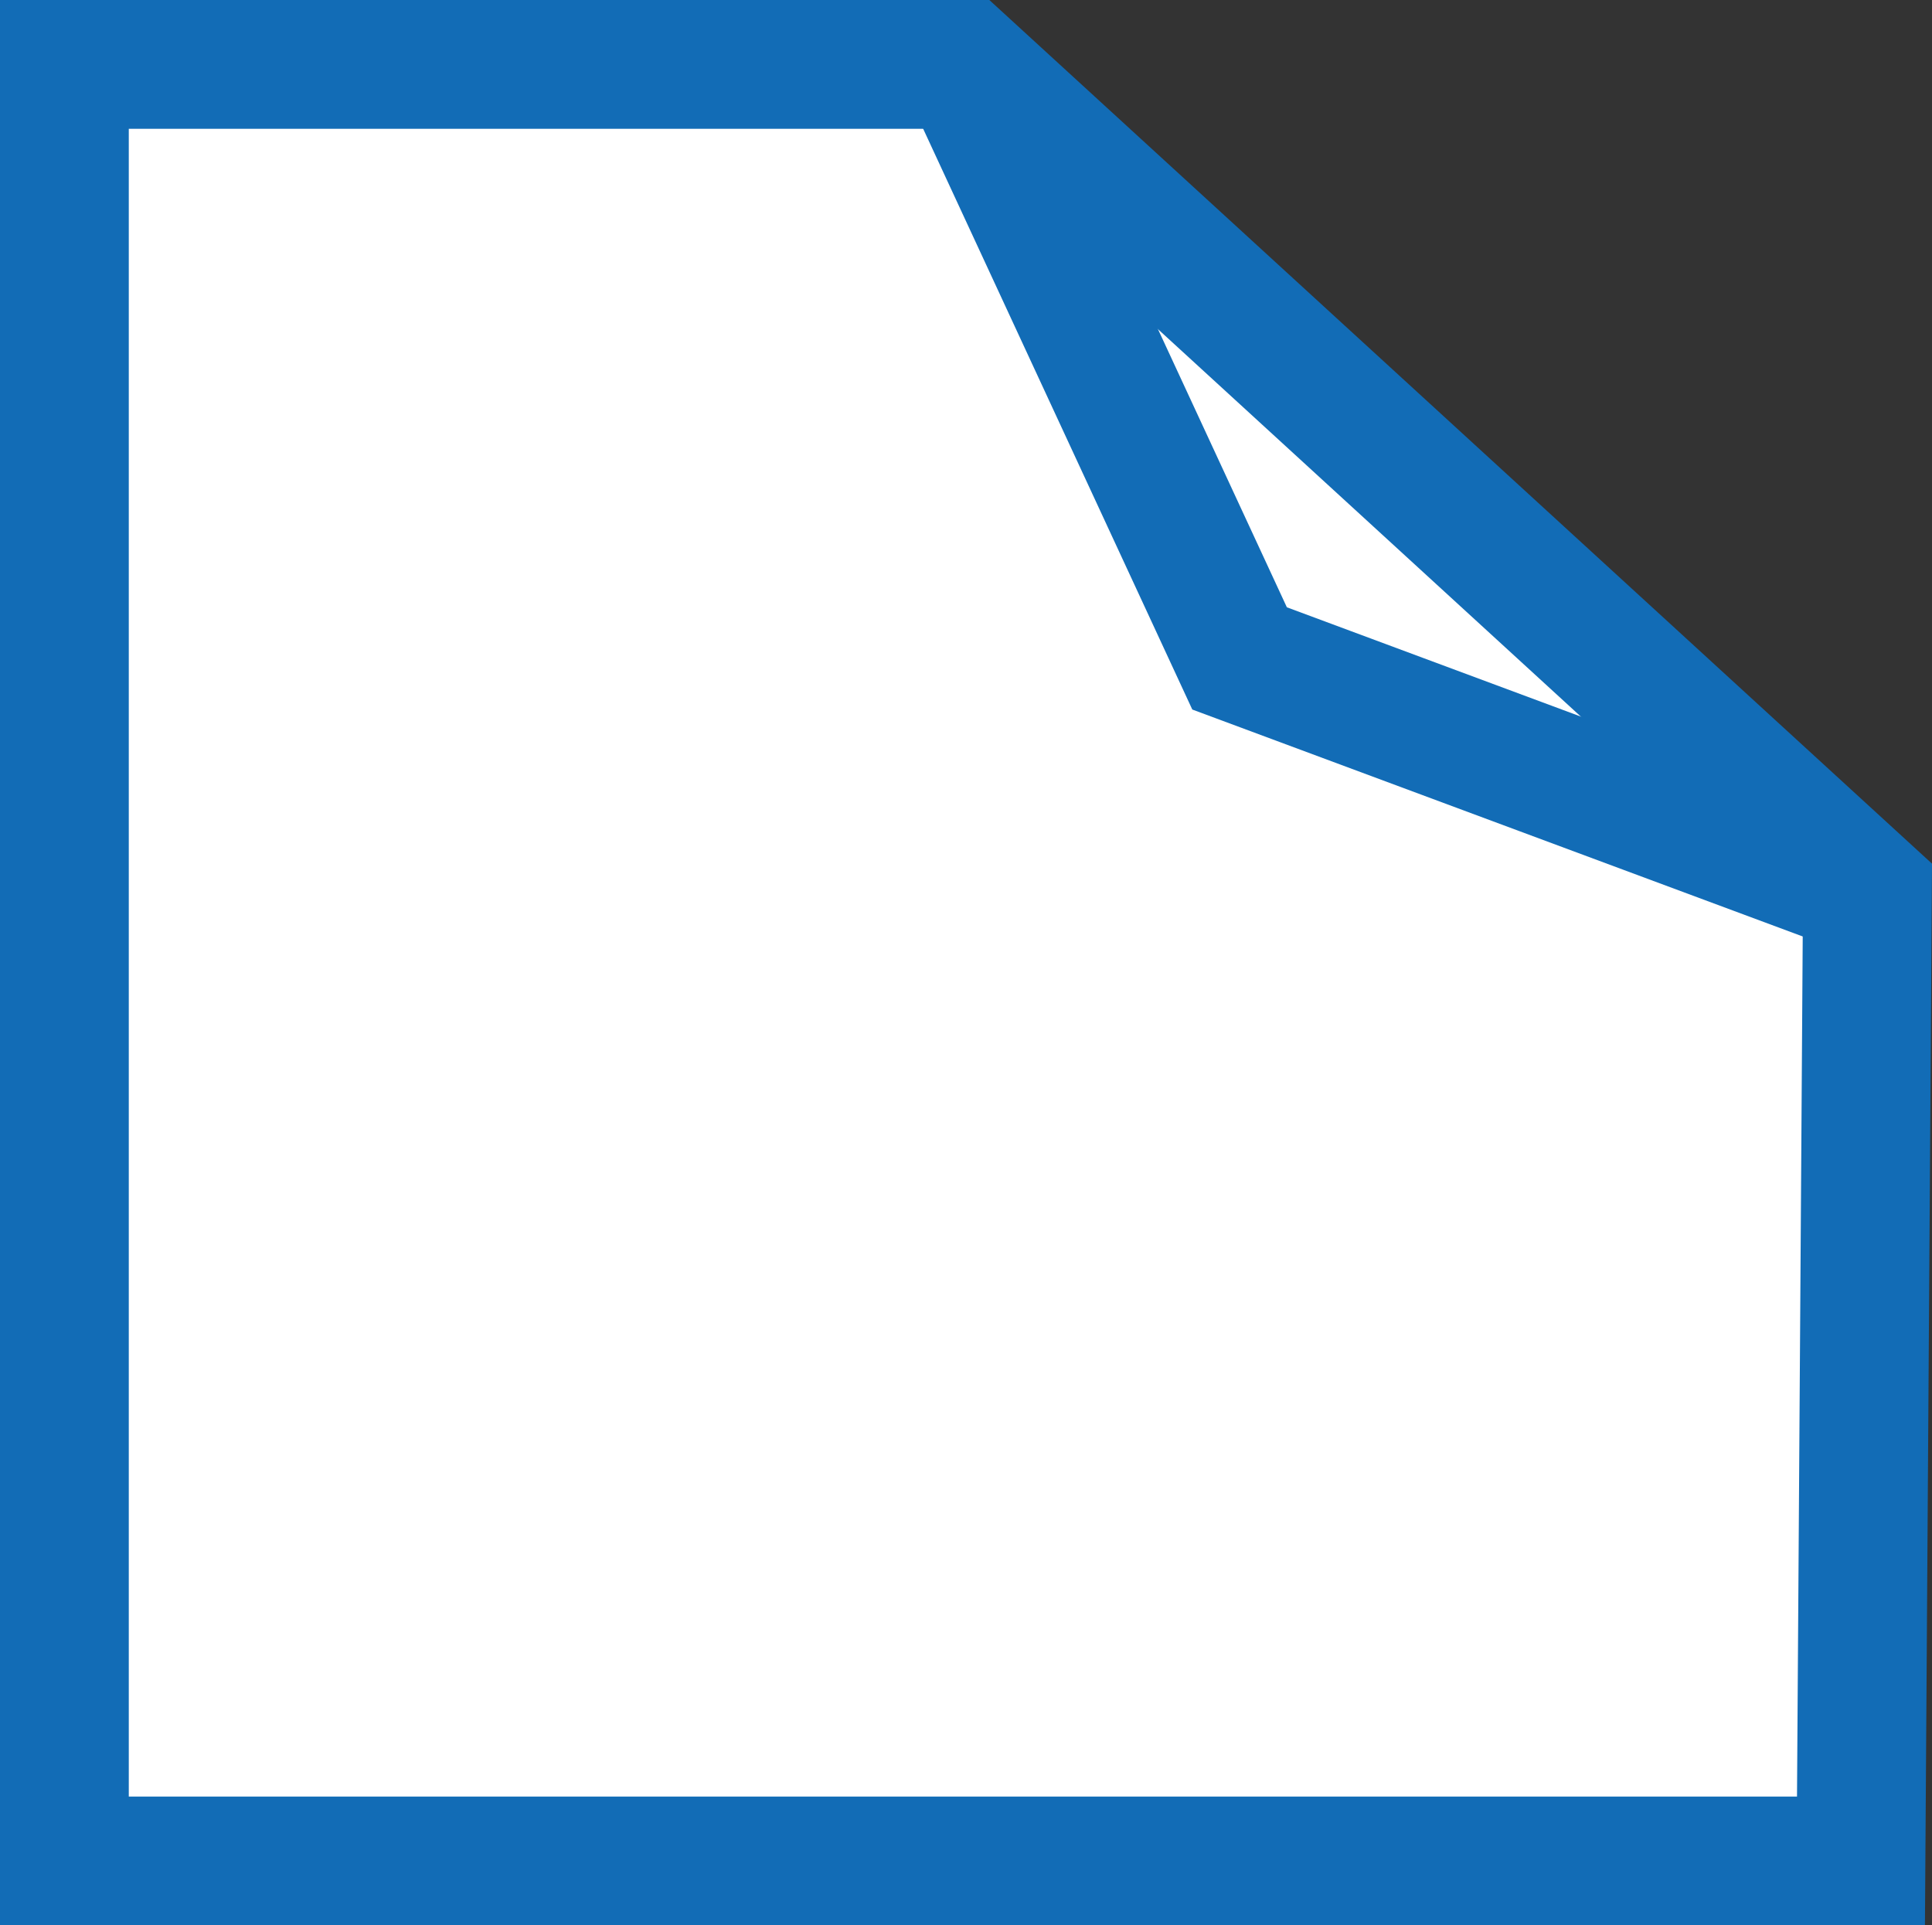
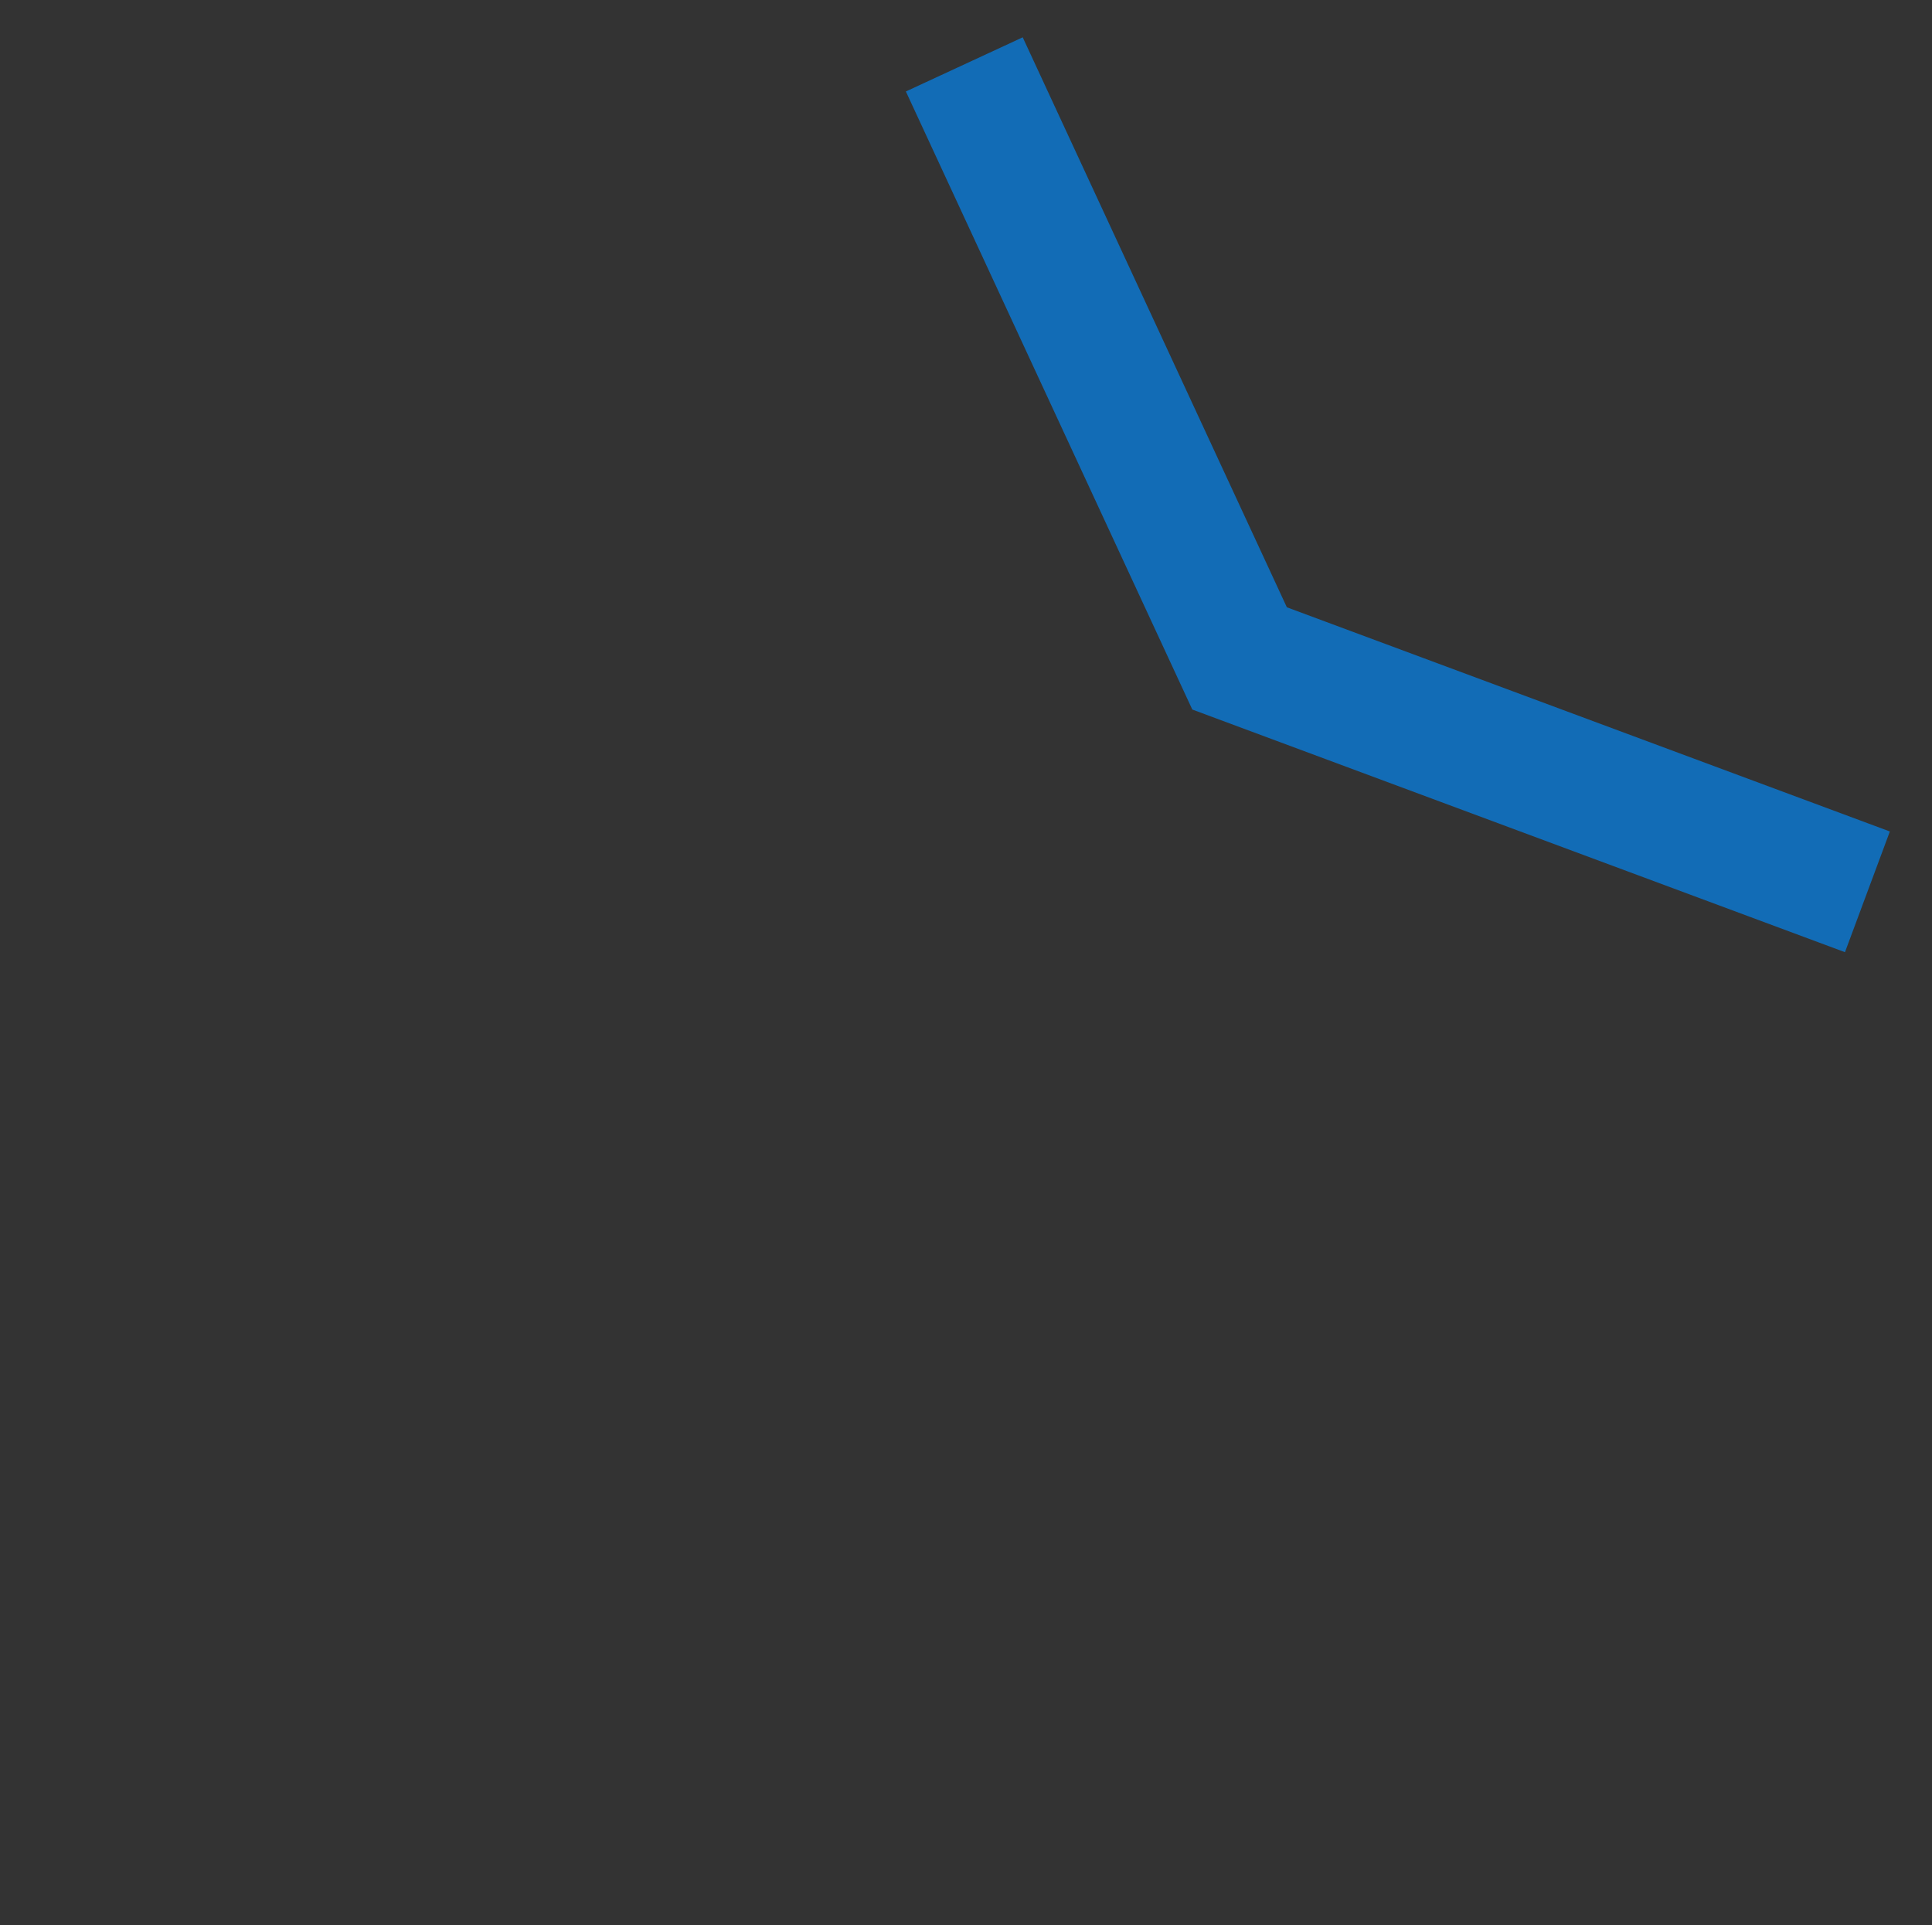
<svg xmlns="http://www.w3.org/2000/svg" viewBox="0 0 1200.12 1196">
  <rect x="0" y="0" width="1200.12" height="1196" fill="#333333" stroke="none" />
  <defs>
    <style>.cls-1{fill:#fff;}.cls-1,.cls-2{stroke:#126cb6;stroke-miterlimit:10;stroke-width:80px;}.cls-2{fill:none;}</style>
  </defs>
  <title>icon-labels</title>
  <g id="labels">
-     <polygon class="cls-1" points="599 40 1160 554 1156 1156 40 1156 40 40 599 40" />
    <polyline class="cls-2" points="599 40 770 409 1160 554" />
  </g>
</svg>